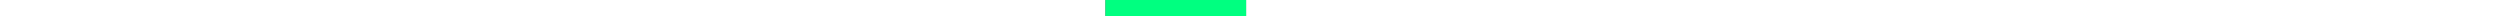
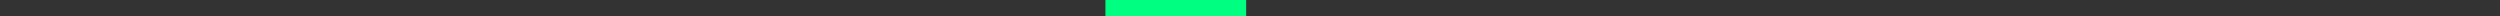
<svg xmlns="http://www.w3.org/2000/svg" width="12377" height="81">
  <rect width="100%" height="100%" fill="#333333" stroke="none" />
-   <path style="opacity:1;fill:#FFFFFF;fill-rule:evenodd;stroke:#FFFFFF;stroke-width:0.5px;stroke-linecap:butt;stroke-linejoin:miter;stroke-opacity:1;" d="M 6169.0 40.5 L 6169.0 0.0 L 9273.0 0.0 L 12377.0 0.0 L 12377.0 40.5 L 12377.0 81.0 L 9273.0 81.0 L 6169.0 81.0 L 6169.0 40.5 z  " />
-   <path style="opacity:1;fill:#FFFFFF;fill-rule:evenodd;stroke:#FFFFFF;stroke-width:0.5px;stroke-linecap:butt;stroke-linejoin:miter;stroke-opacity:1;" d="M 0.0 40.5 L 0.0 0.0 L 2736.5 0.0 L 5473.0 0.0 L 5473.0 40.5 L 5473.0 81.0 L 2736.5 81.0 L 0.0 81.0 L 0.0 40.5 z  " />
  <path style="opacity:1;fill:#00FF80;fill-rule:evenodd;stroke:#00FF80;stroke-width:0.5px;stroke-linecap:butt;stroke-linejoin:miter;stroke-opacity:1;" d="M 5473.0 40.5 L 5473.0 0.0 L 5821.0 0.0 L 6169.0 0.0 L 6169.0 40.5 L 6169.0 81.0 L 5821.0 81.0 L 5473.0 81.0 L 5473.0 40.5 z  " />
</svg>